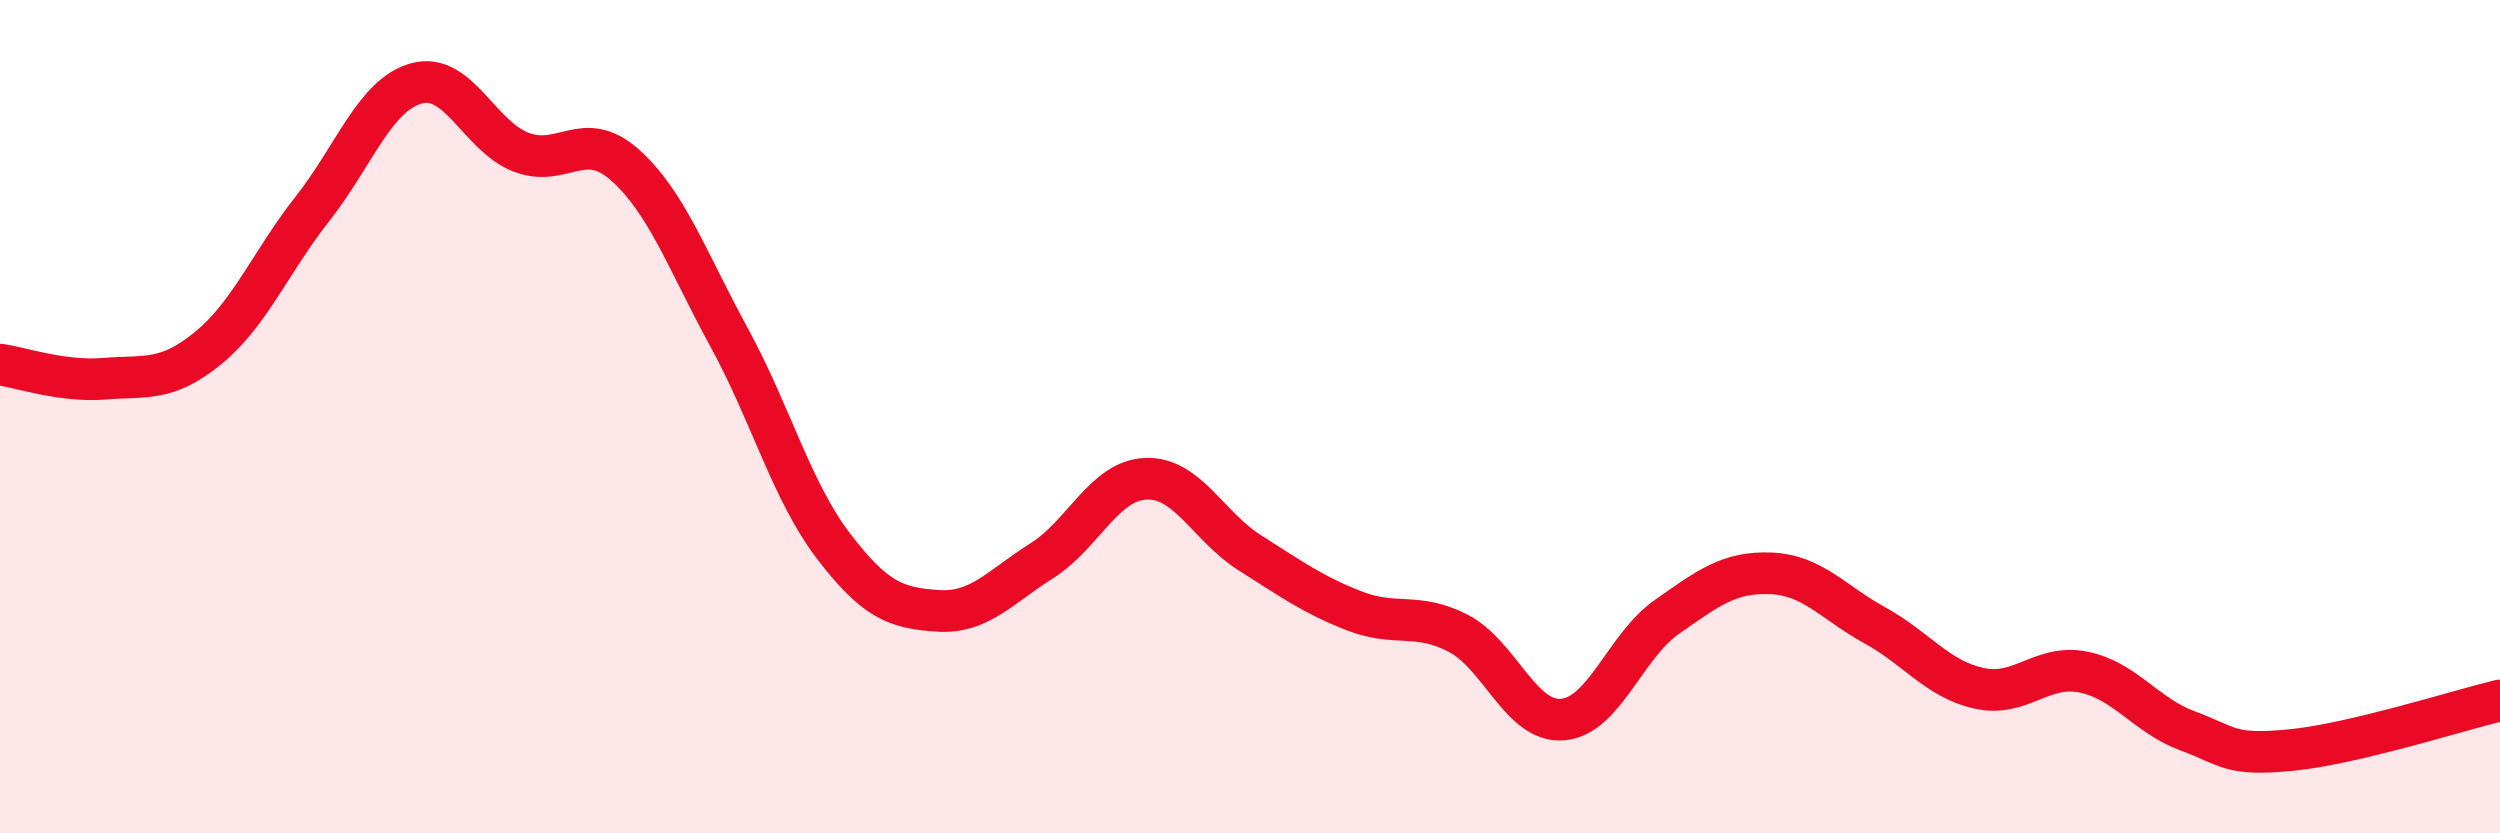
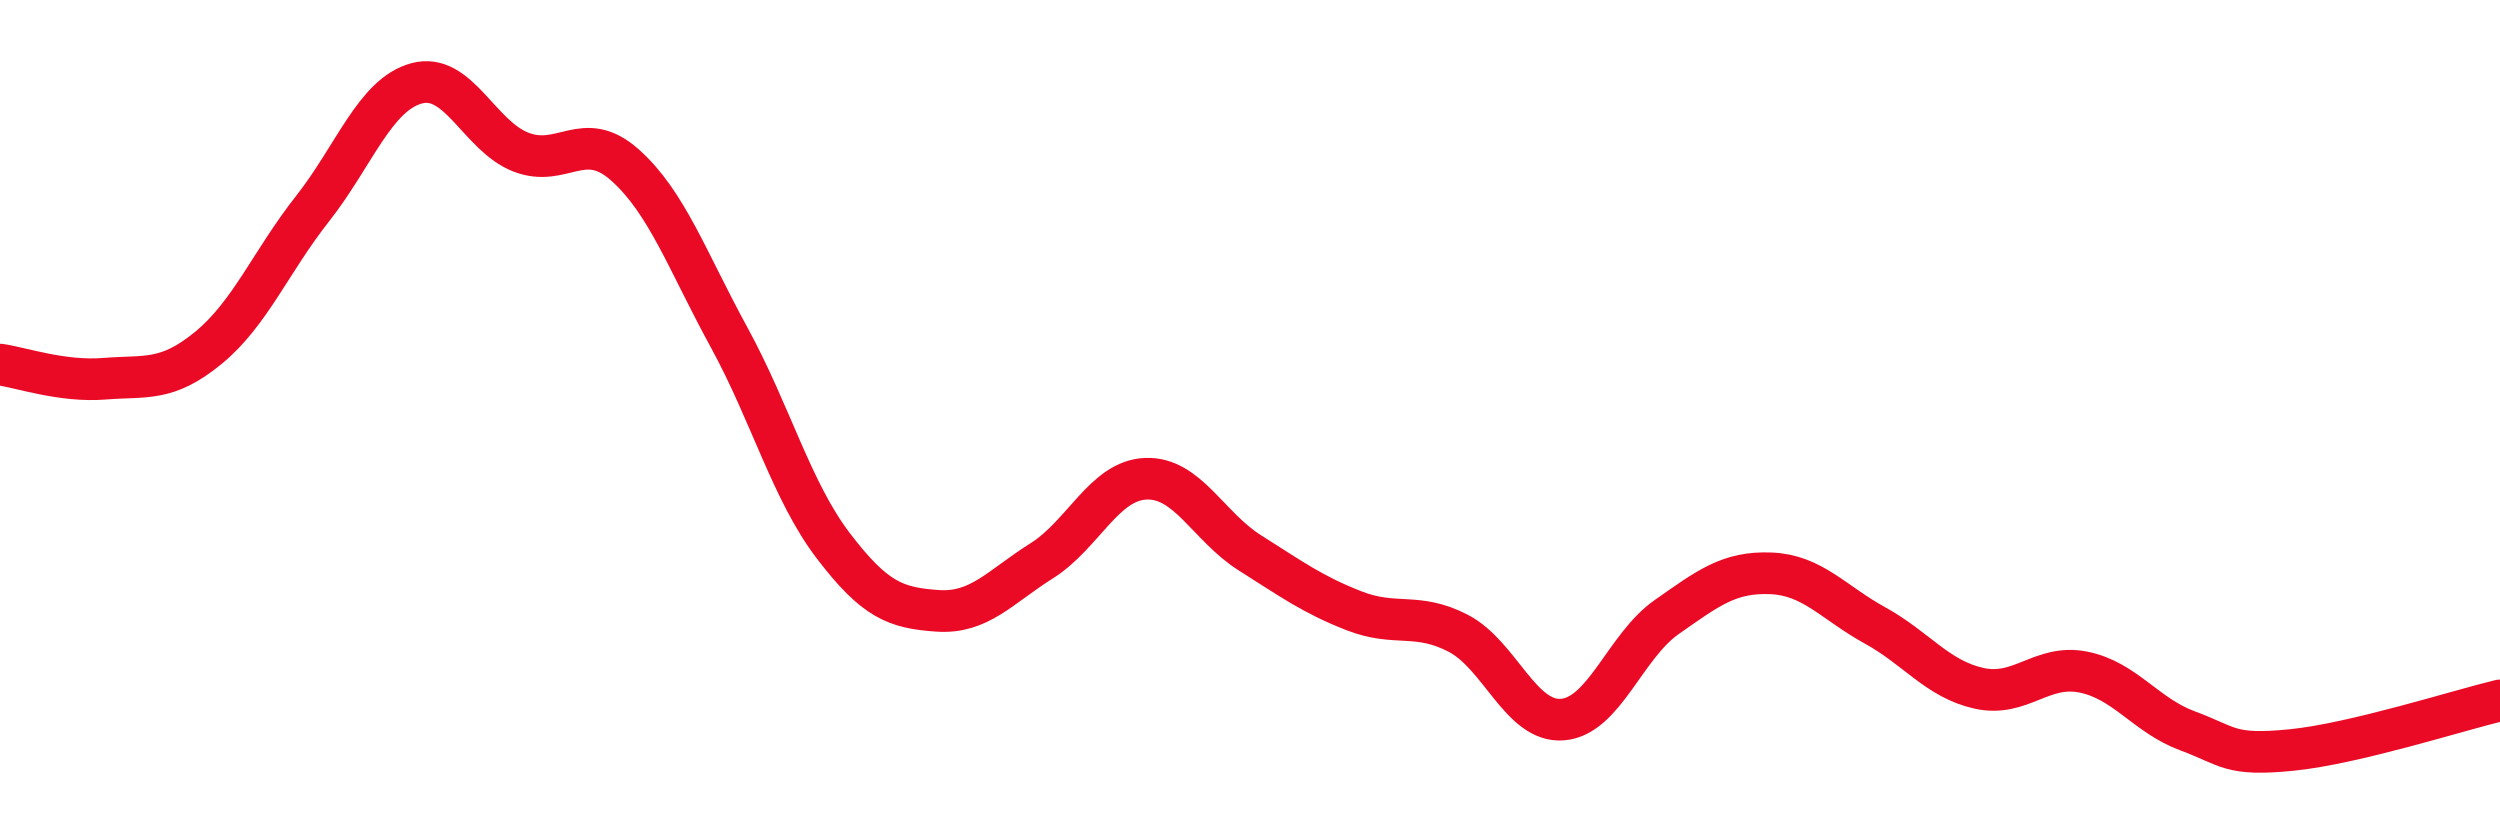
<svg xmlns="http://www.w3.org/2000/svg" width="60" height="20" viewBox="0 0 60 20">
-   <path d="M 0,8.75 C 0.5,8.82 1.5,9.17 2.5,9.09 C 3.5,9.01 4,9.17 5,8.35 C 6,7.53 6.5,6.28 7.5,5.01 C 8.5,3.74 9,2.27 10,2 C 11,1.73 11.5,3.26 12.5,3.65 C 13.5,4.04 14,3.07 15,3.96 C 16,4.85 16.5,6.27 17.5,8.1 C 18.5,9.93 19,11.79 20,13.1 C 21,14.41 21.5,14.59 22.5,14.66 C 23.5,14.73 24,14.09 25,13.46 C 26,12.83 26.5,11.53 27.5,11.49 C 28.5,11.45 29,12.64 30,13.27 C 31,13.9 31.5,14.27 32.5,14.66 C 33.5,15.05 34,14.68 35,15.2 C 36,15.72 36.5,17.35 37.5,17.27 C 38.5,17.19 39,15.51 40,14.81 C 41,14.11 41.5,13.72 42.5,13.76 C 43.5,13.8 44,14.46 45,15.01 C 46,15.56 46.5,16.3 47.5,16.52 C 48.5,16.74 49,15.93 50,16.13 C 51,16.33 51.5,17.17 52.5,17.54 C 53.5,17.91 53.5,18.15 55,18 C 56.5,17.85 59,17.05 60,16.81L60 20L0 20Z" fill="#EB0A25" opacity="0.1" stroke-linecap="round" stroke-linejoin="round" />
  <path d="M 0,8.75 C 0.5,8.82 1.5,9.17 2.5,9.09 C 3.5,9.01 4,9.17 5,8.35 C 6,7.53 6.5,6.28 7.5,5.01 C 8.5,3.74 9,2.27 10,2 C 11,1.73 11.5,3.26 12.5,3.65 C 13.5,4.04 14,3.07 15,3.96 C 16,4.85 16.5,6.27 17.5,8.1 C 18.5,9.93 19,11.79 20,13.1 C 21,14.41 21.5,14.59 22.5,14.66 C 23.5,14.73 24,14.09 25,13.46 C 26,12.83 26.5,11.53 27.5,11.49 C 28.5,11.45 29,12.64 30,13.27 C 31,13.9 31.5,14.27 32.5,14.66 C 33.5,15.05 34,14.68 35,15.2 C 36,15.72 36.5,17.35 37.5,17.27 C 38.5,17.19 39,15.51 40,14.81 C 41,14.11 41.5,13.72 42.5,13.76 C 43.5,13.8 44,14.46 45,15.01 C 46,15.56 46.5,16.3 47.5,16.52 C 48.5,16.74 49,15.93 50,16.13 C 51,16.33 51.5,17.17 52.5,17.54 C 53.5,17.91 53.5,18.15 55,18 C 56.5,17.85 59,17.05 60,16.81" stroke="#EB0A25" stroke-width="1" fill="none" stroke-linecap="round" stroke-linejoin="round" />
</svg>